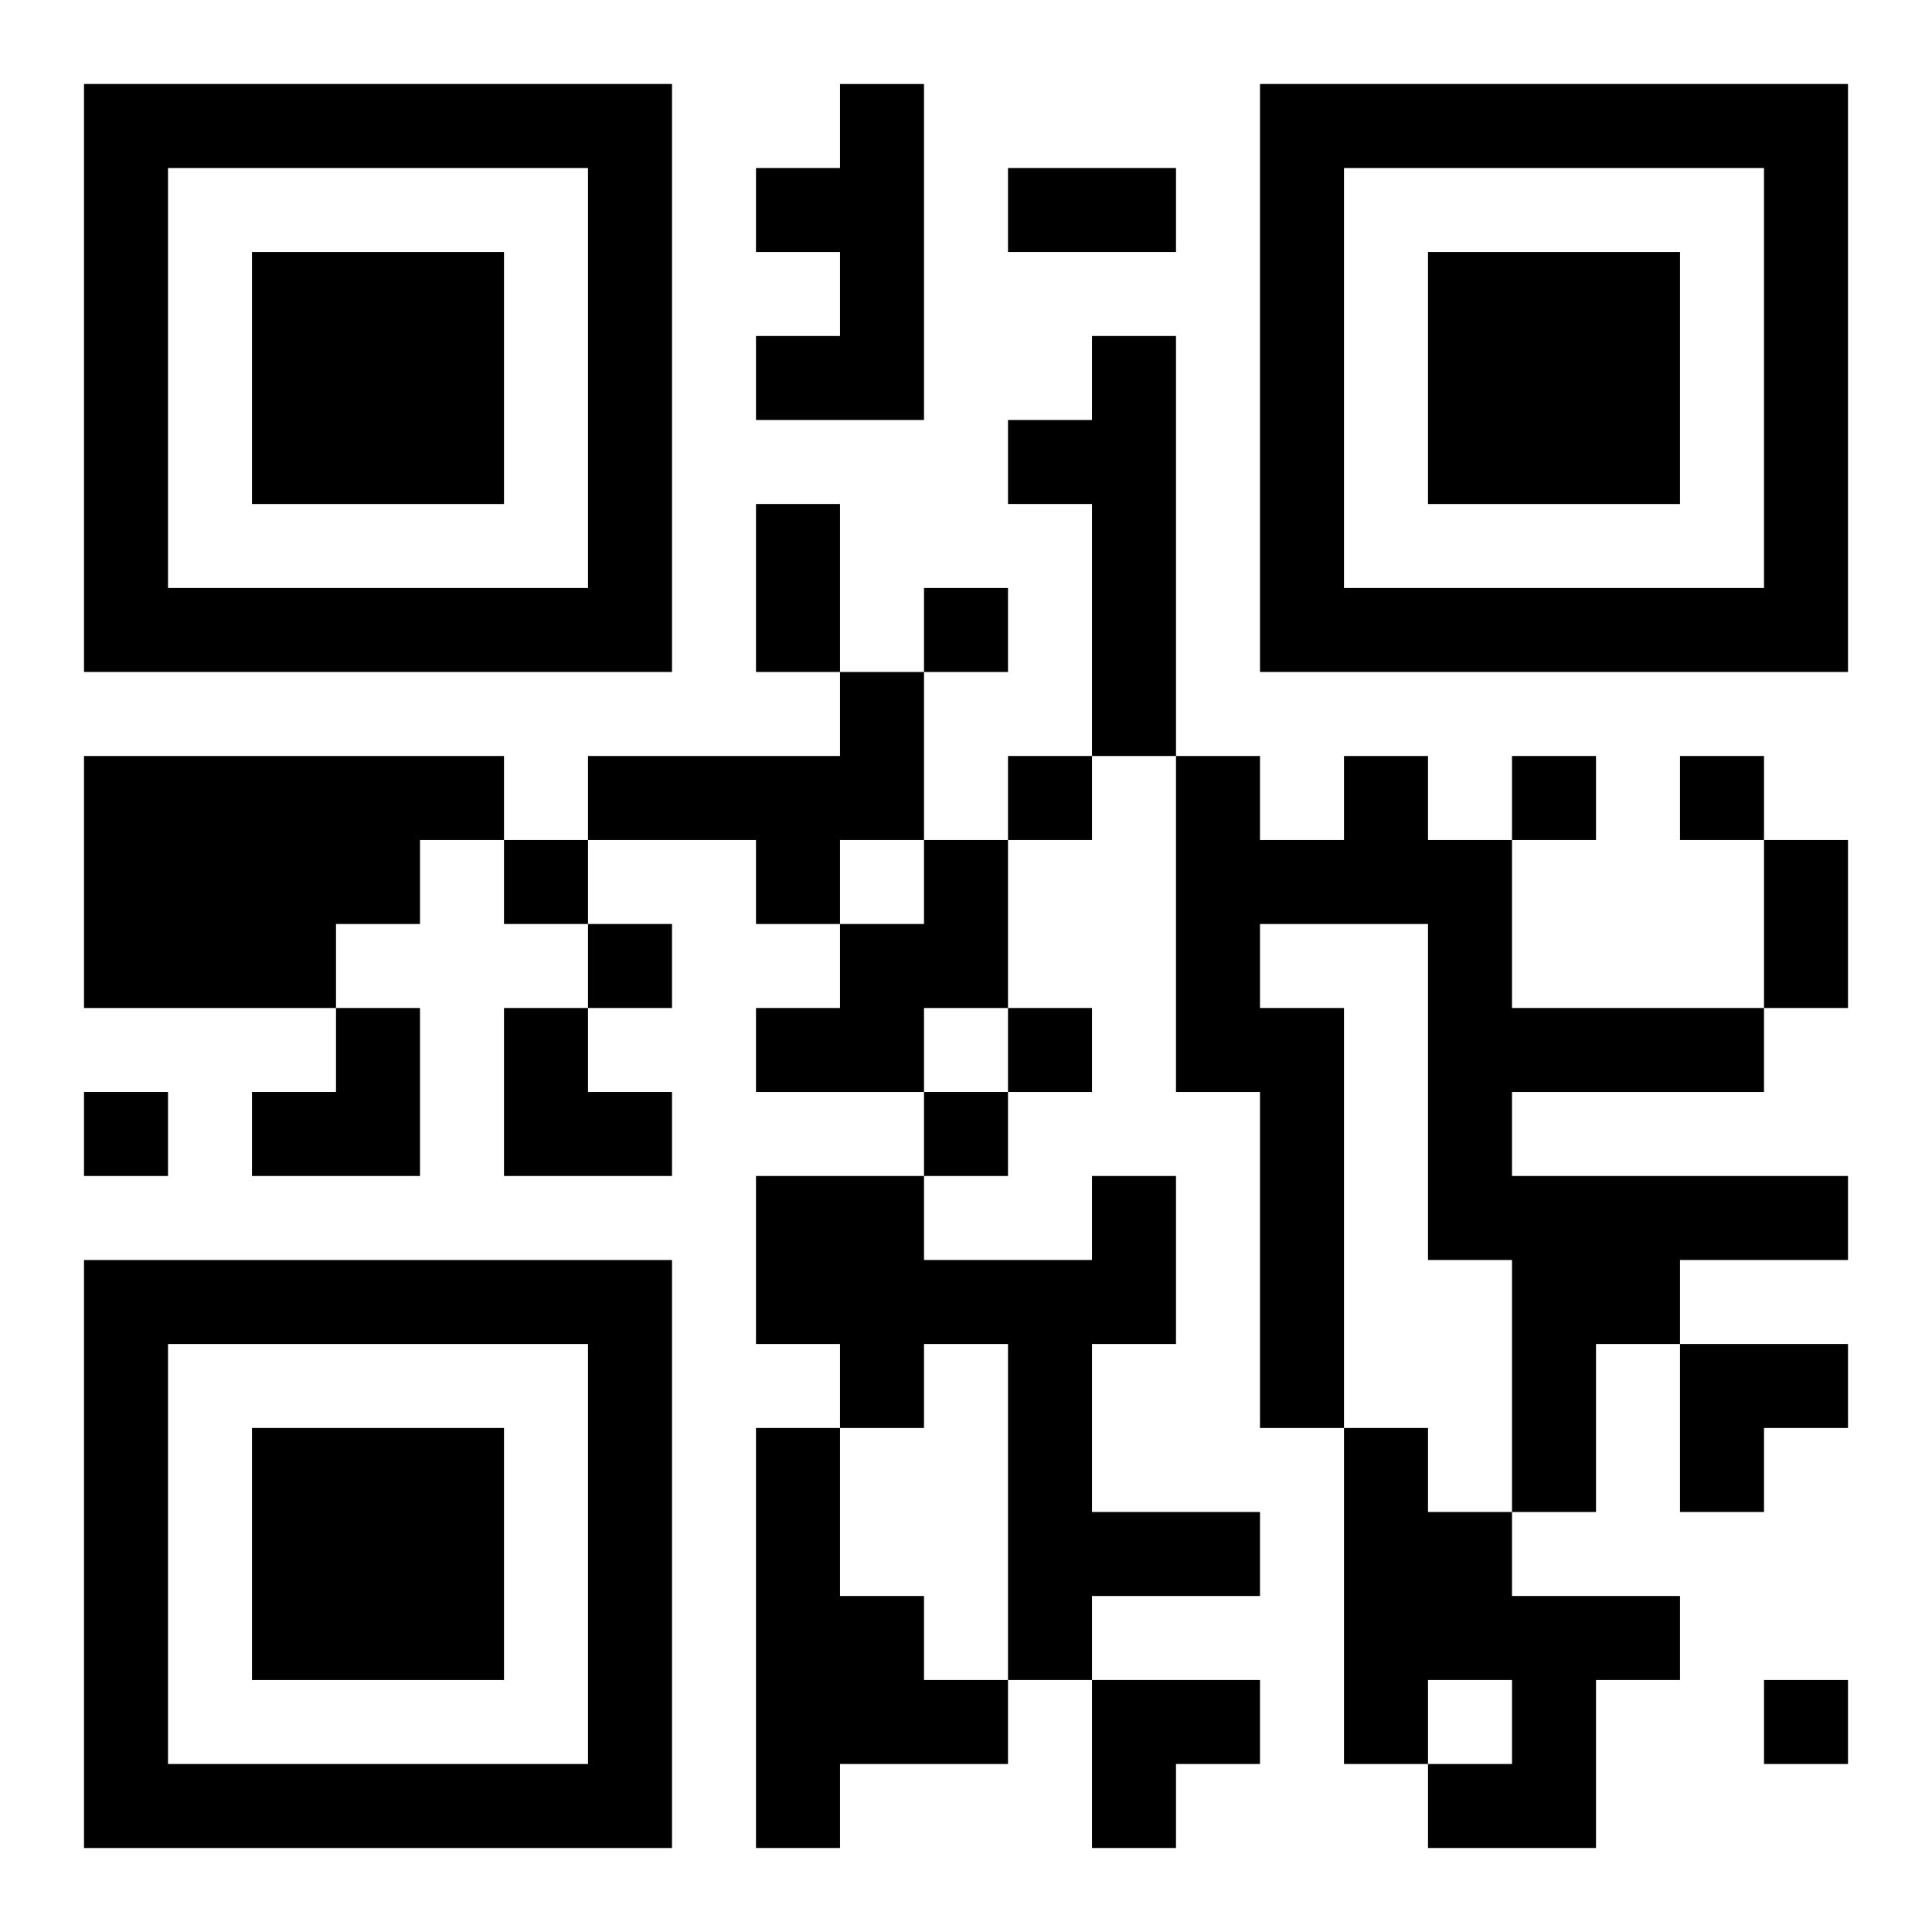
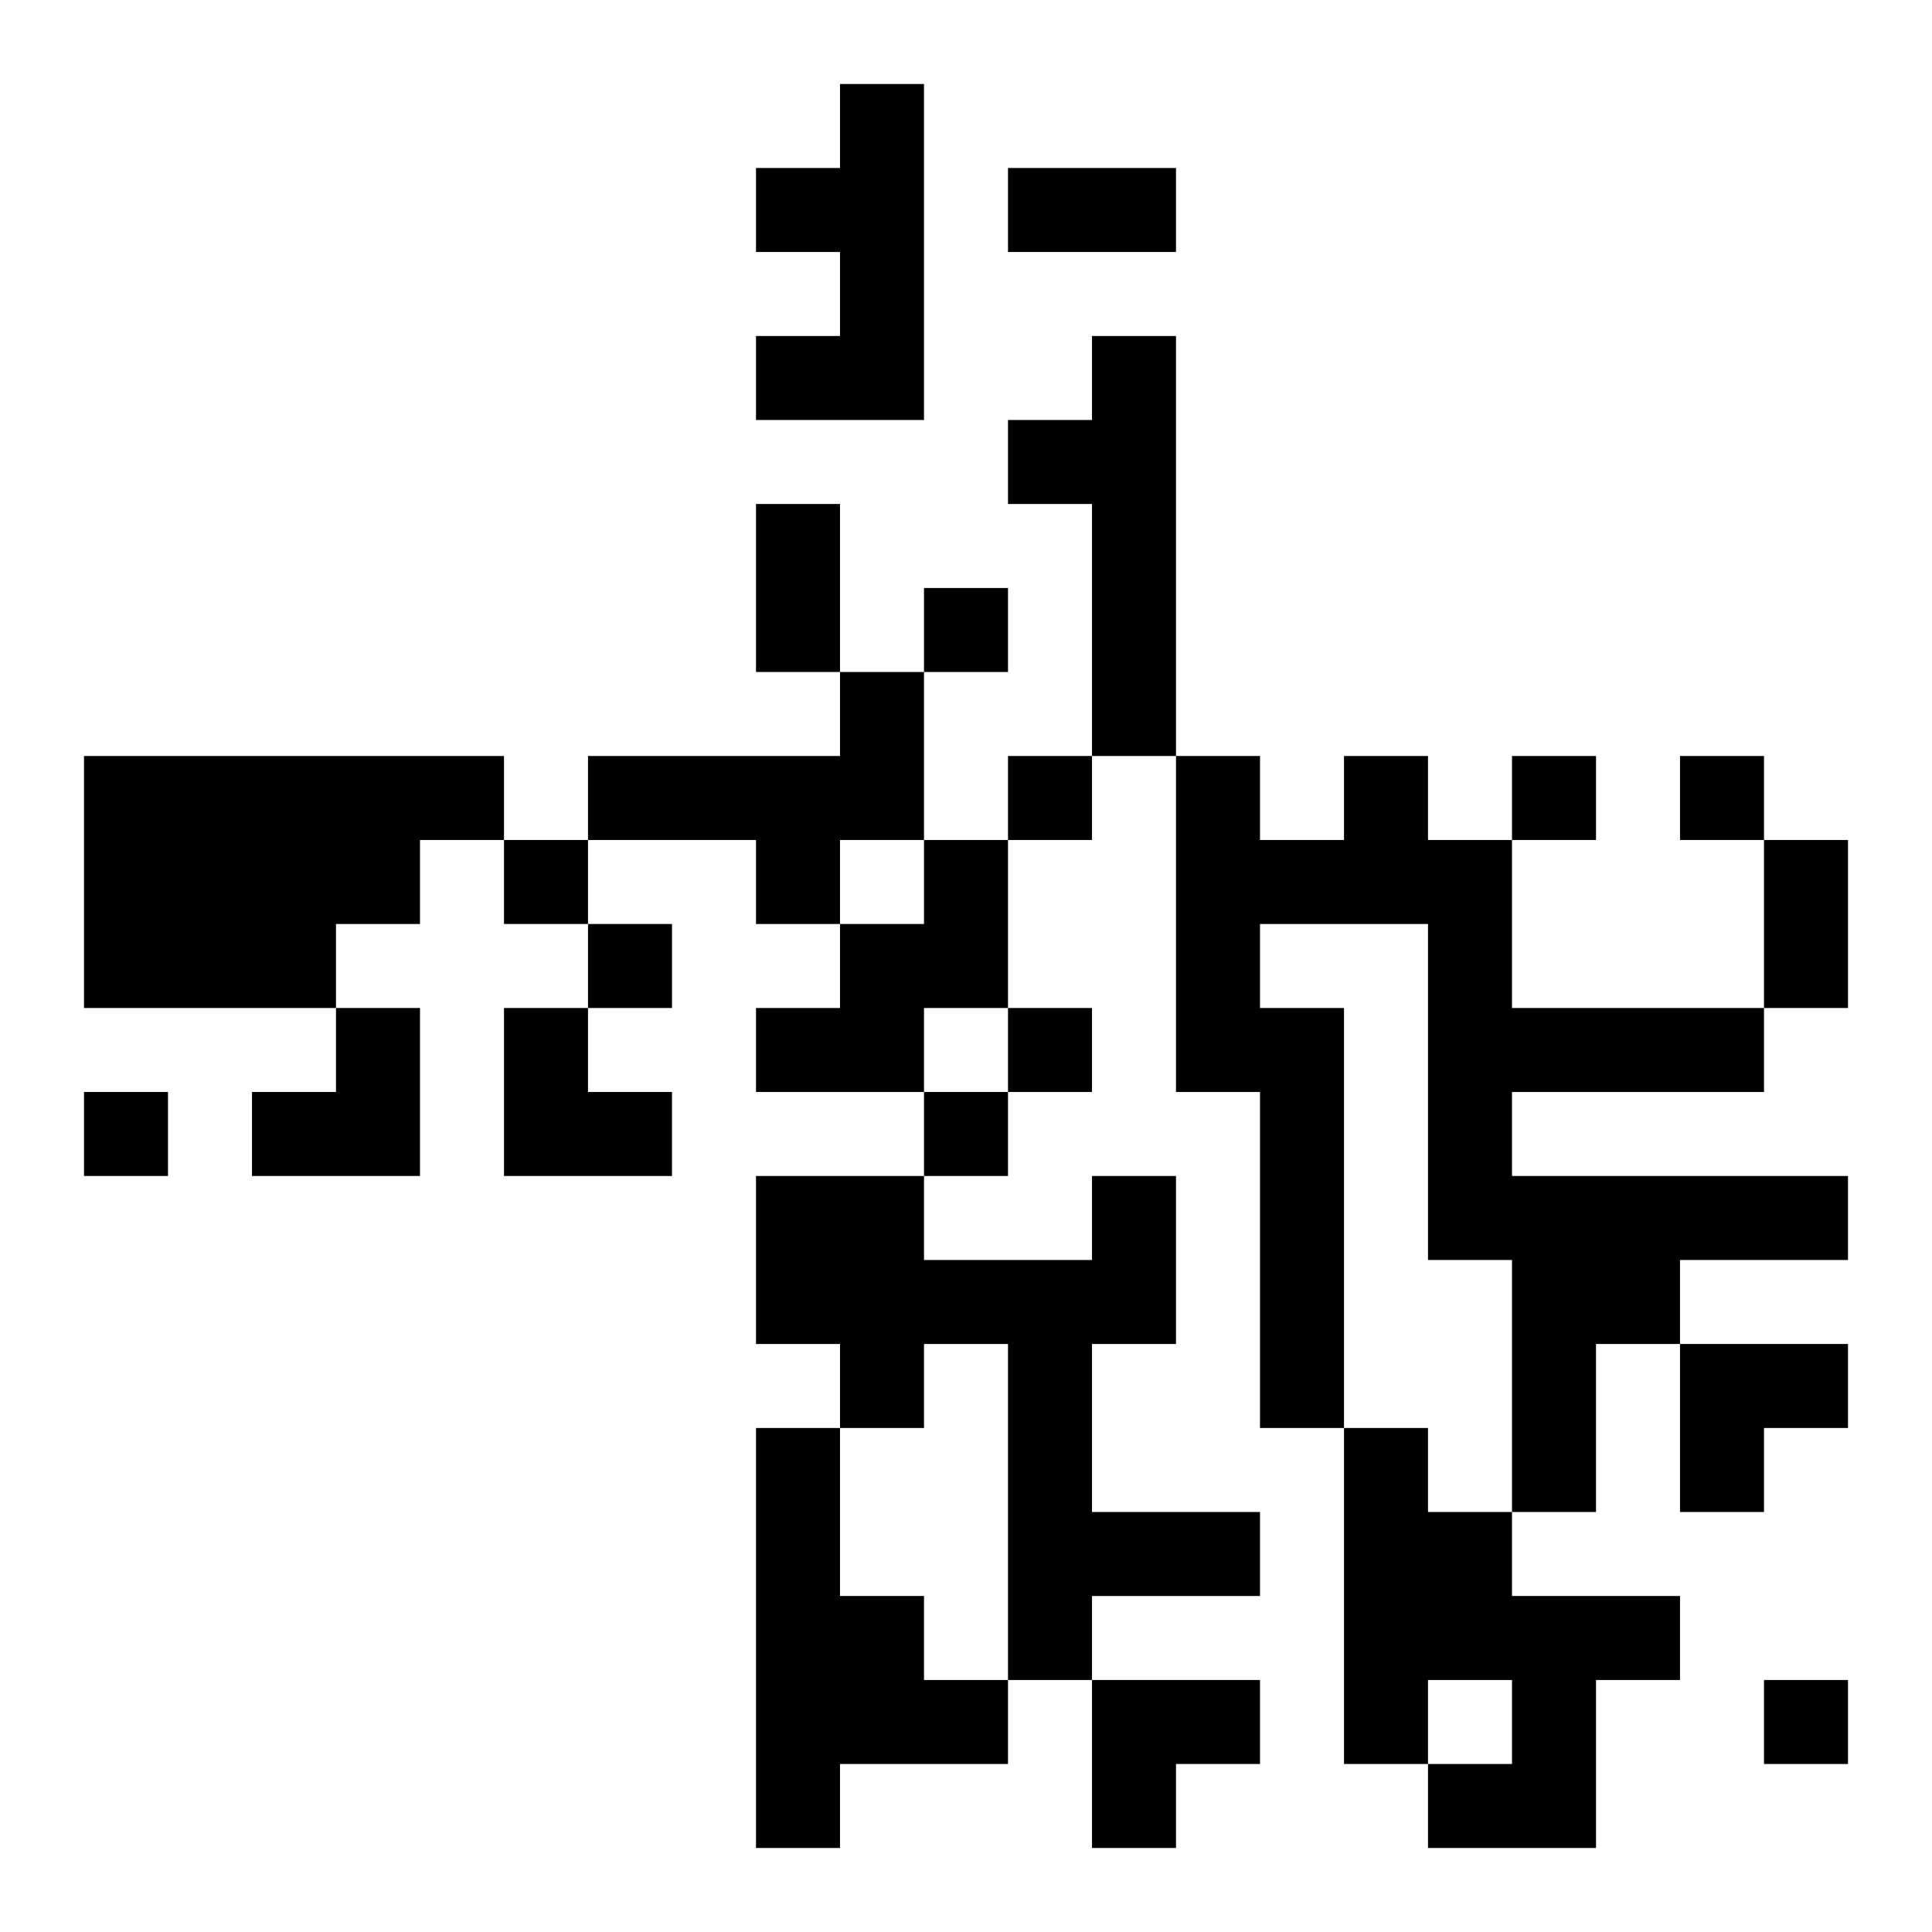
<svg xmlns="http://www.w3.org/2000/svg" xmlns:xlink="http://www.w3.org/1999/xlink" width="250" height="250" baseProfile="full" version="1.1" viewBox="-1 -1 23 23">
  <symbol id="a">
-     <path d="m0 7v7h7v-7h-7zm1 1h5v5h-5v-5zm1 1v3h3v-3h-3z" />
-   </symbol>
+     </symbol>
  <use y="-7" xlink:href="#a" />
  <use y="7" xlink:href="#a" />
  <use x="14" y="-7" xlink:href="#a" />
  <path d="m9 0h1v4h-2v-1h1v-1h-1v-1h1v-1m3 3h1v5h-1v-3h-1v-1h1v-1m-3 4h1v2h-1v1h-1v-1h-2v-1h3v-1m-9 1h5v1h-1v1h-1v1h-3v-3m15 0h1v1h1v2h3v1h-3v1h4v1h-2v1h-1v2h-1v-3h-1v-4h-2v1h1v5h-1v-4h-1v-4h1v1h1v-1m-5 1h1v2h-1v1h-2v-1h1v-1h1v-1m2 4h1v2h-1v2h2v1h-2v1h-1v-4h-1v1h-1v-1h-1v-2h2v1h2v-1m-4 3h1v2h1v1h1v1h-2v1h-1v-5m7 0h1v1h1v1h2v1h-1v2h-2v-1h1v-1h-1v1h-1v-4m-5-10v1h1v-1h-1m1 2v1h1v-1h-1m6 0v1h1v-1h-1m2 0v1h1v-1h-1m-14 1v1h1v-1h-1m1 1v1h1v-1h-1m5 1v1h1v-1h-1m-11 1v1h1v-1h-1m10 0v1h1v-1h-1m10 7v1h1v-1h-1m-9-18h2v1h-2v-1m-3 4h1v2h-1v-2m12 4h1v2h-1v-2m-18 2m1 0h1v2h-2v-1h1zm2 0h1v1h1v1h-2zm14 4h2v1h-1v1h-1zm-7 4h2v1h-1v1h-1z" />
</svg>